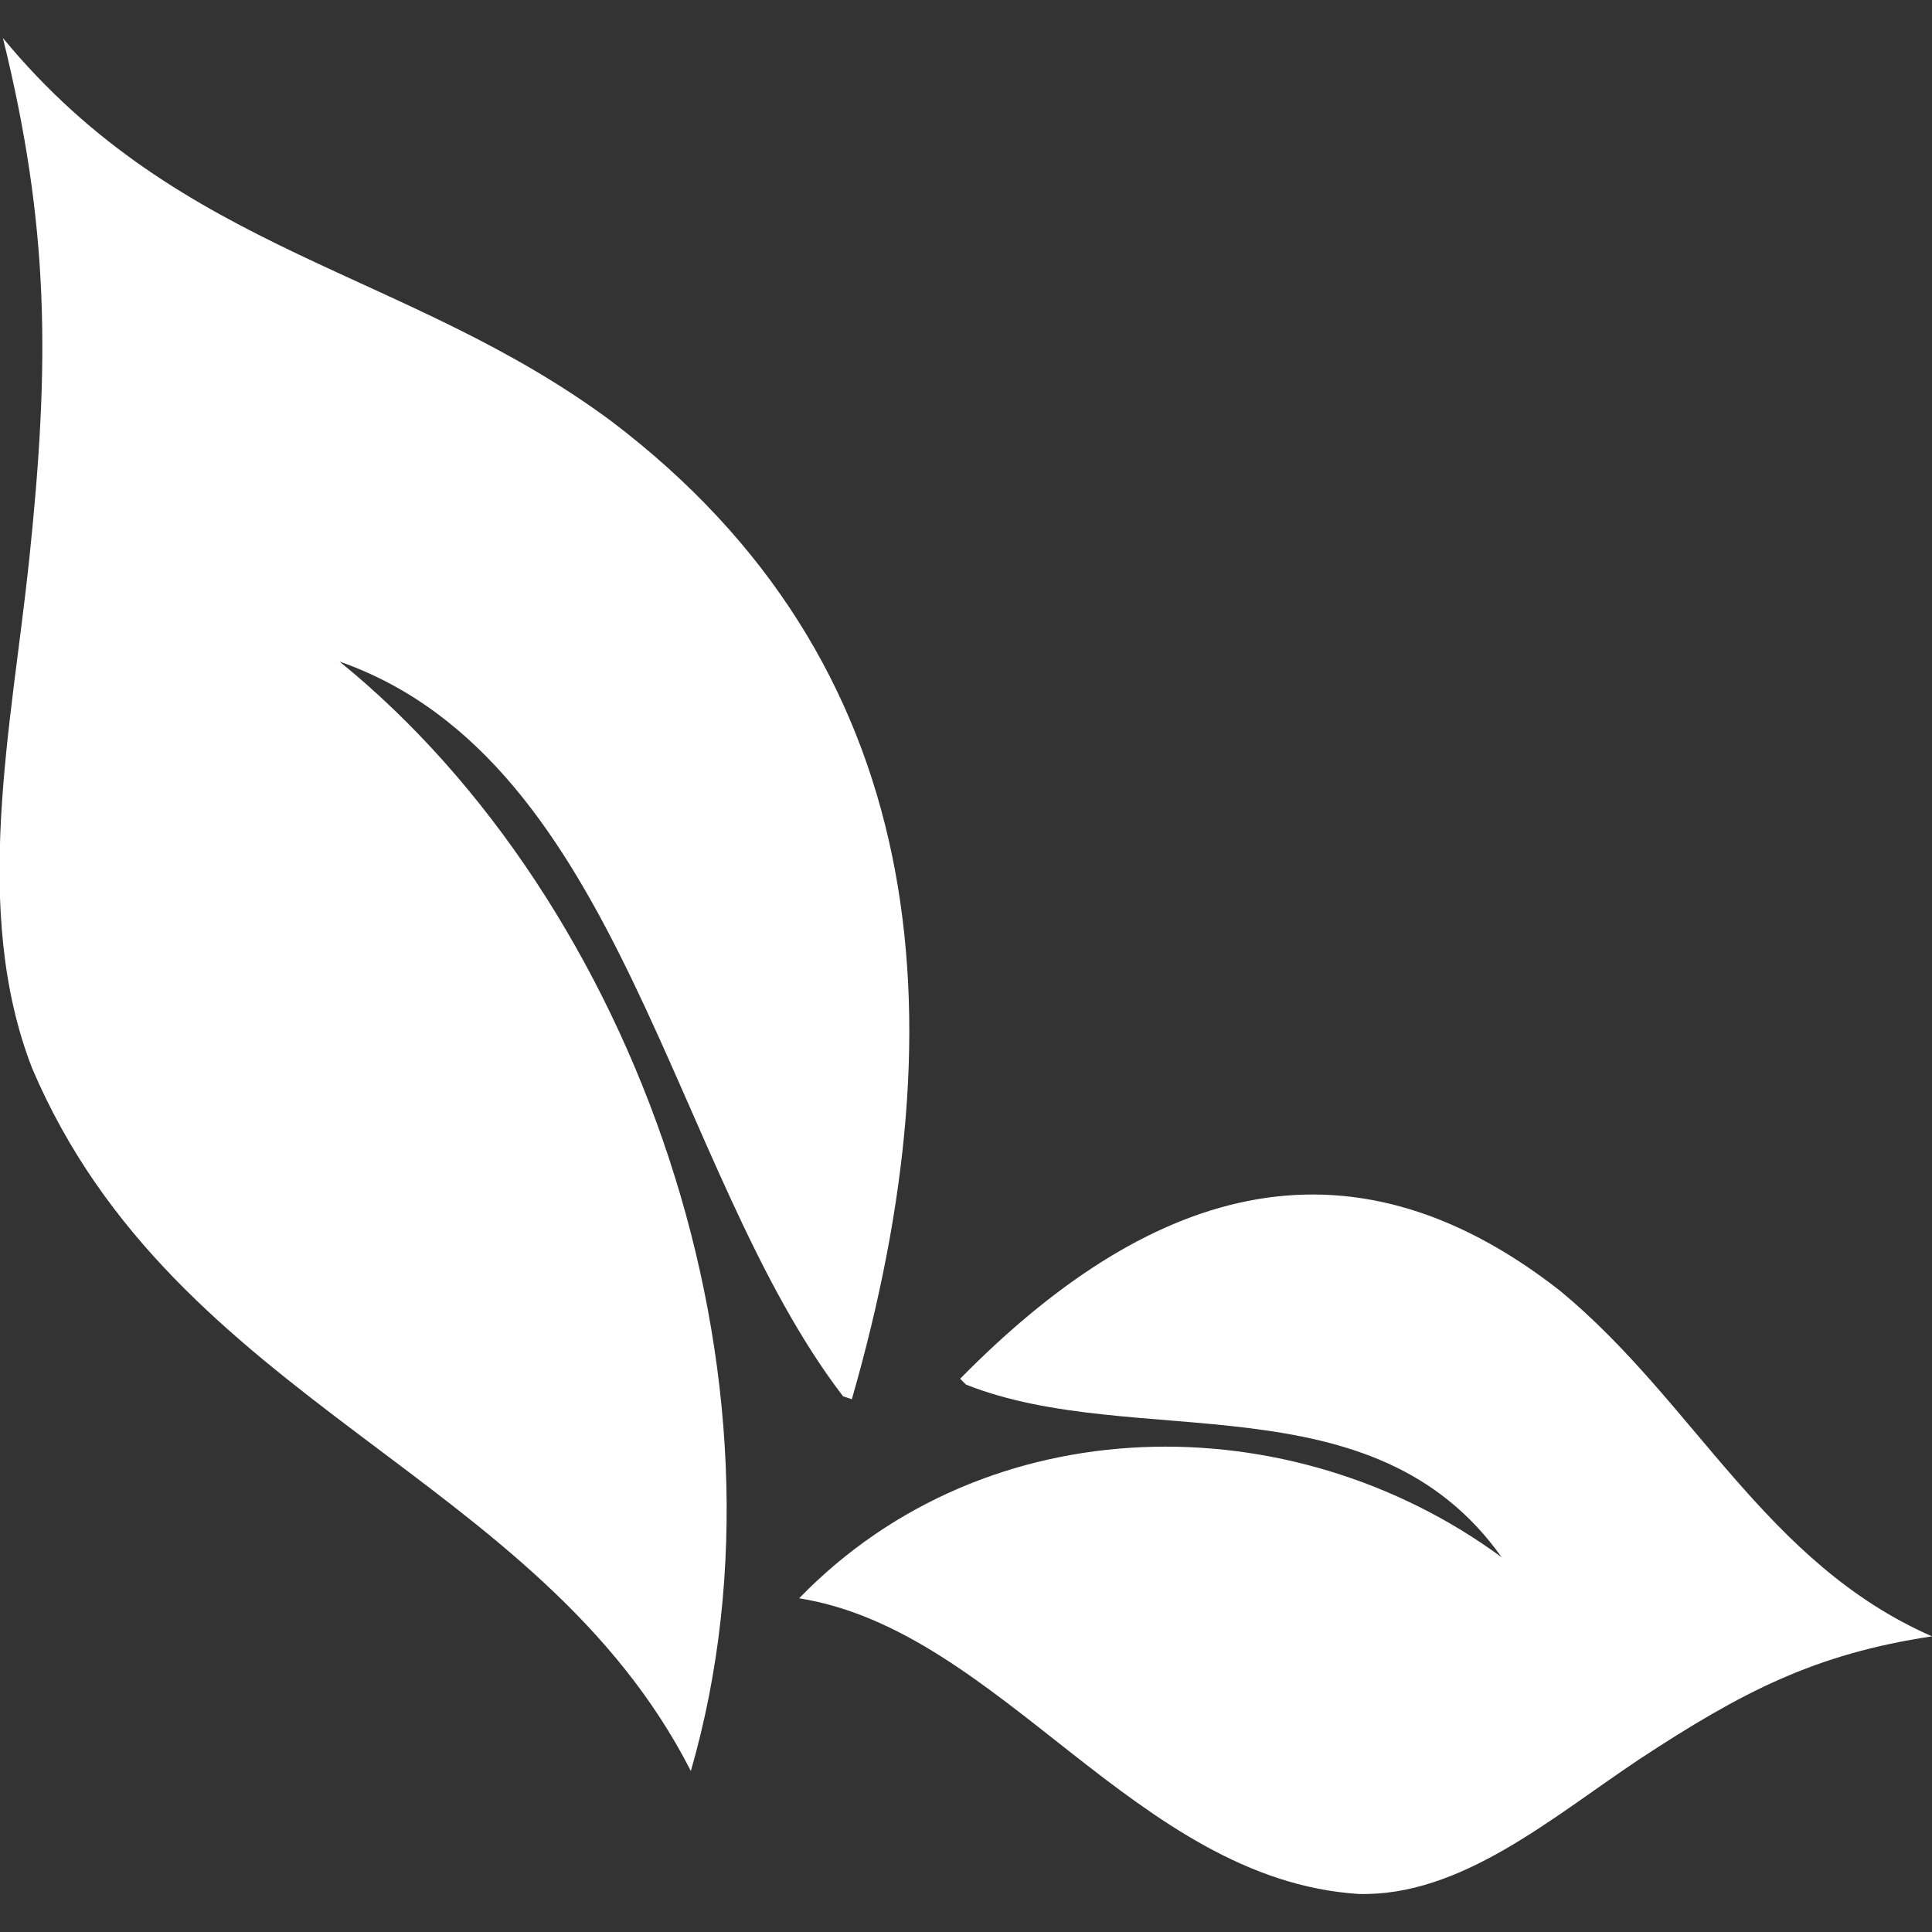
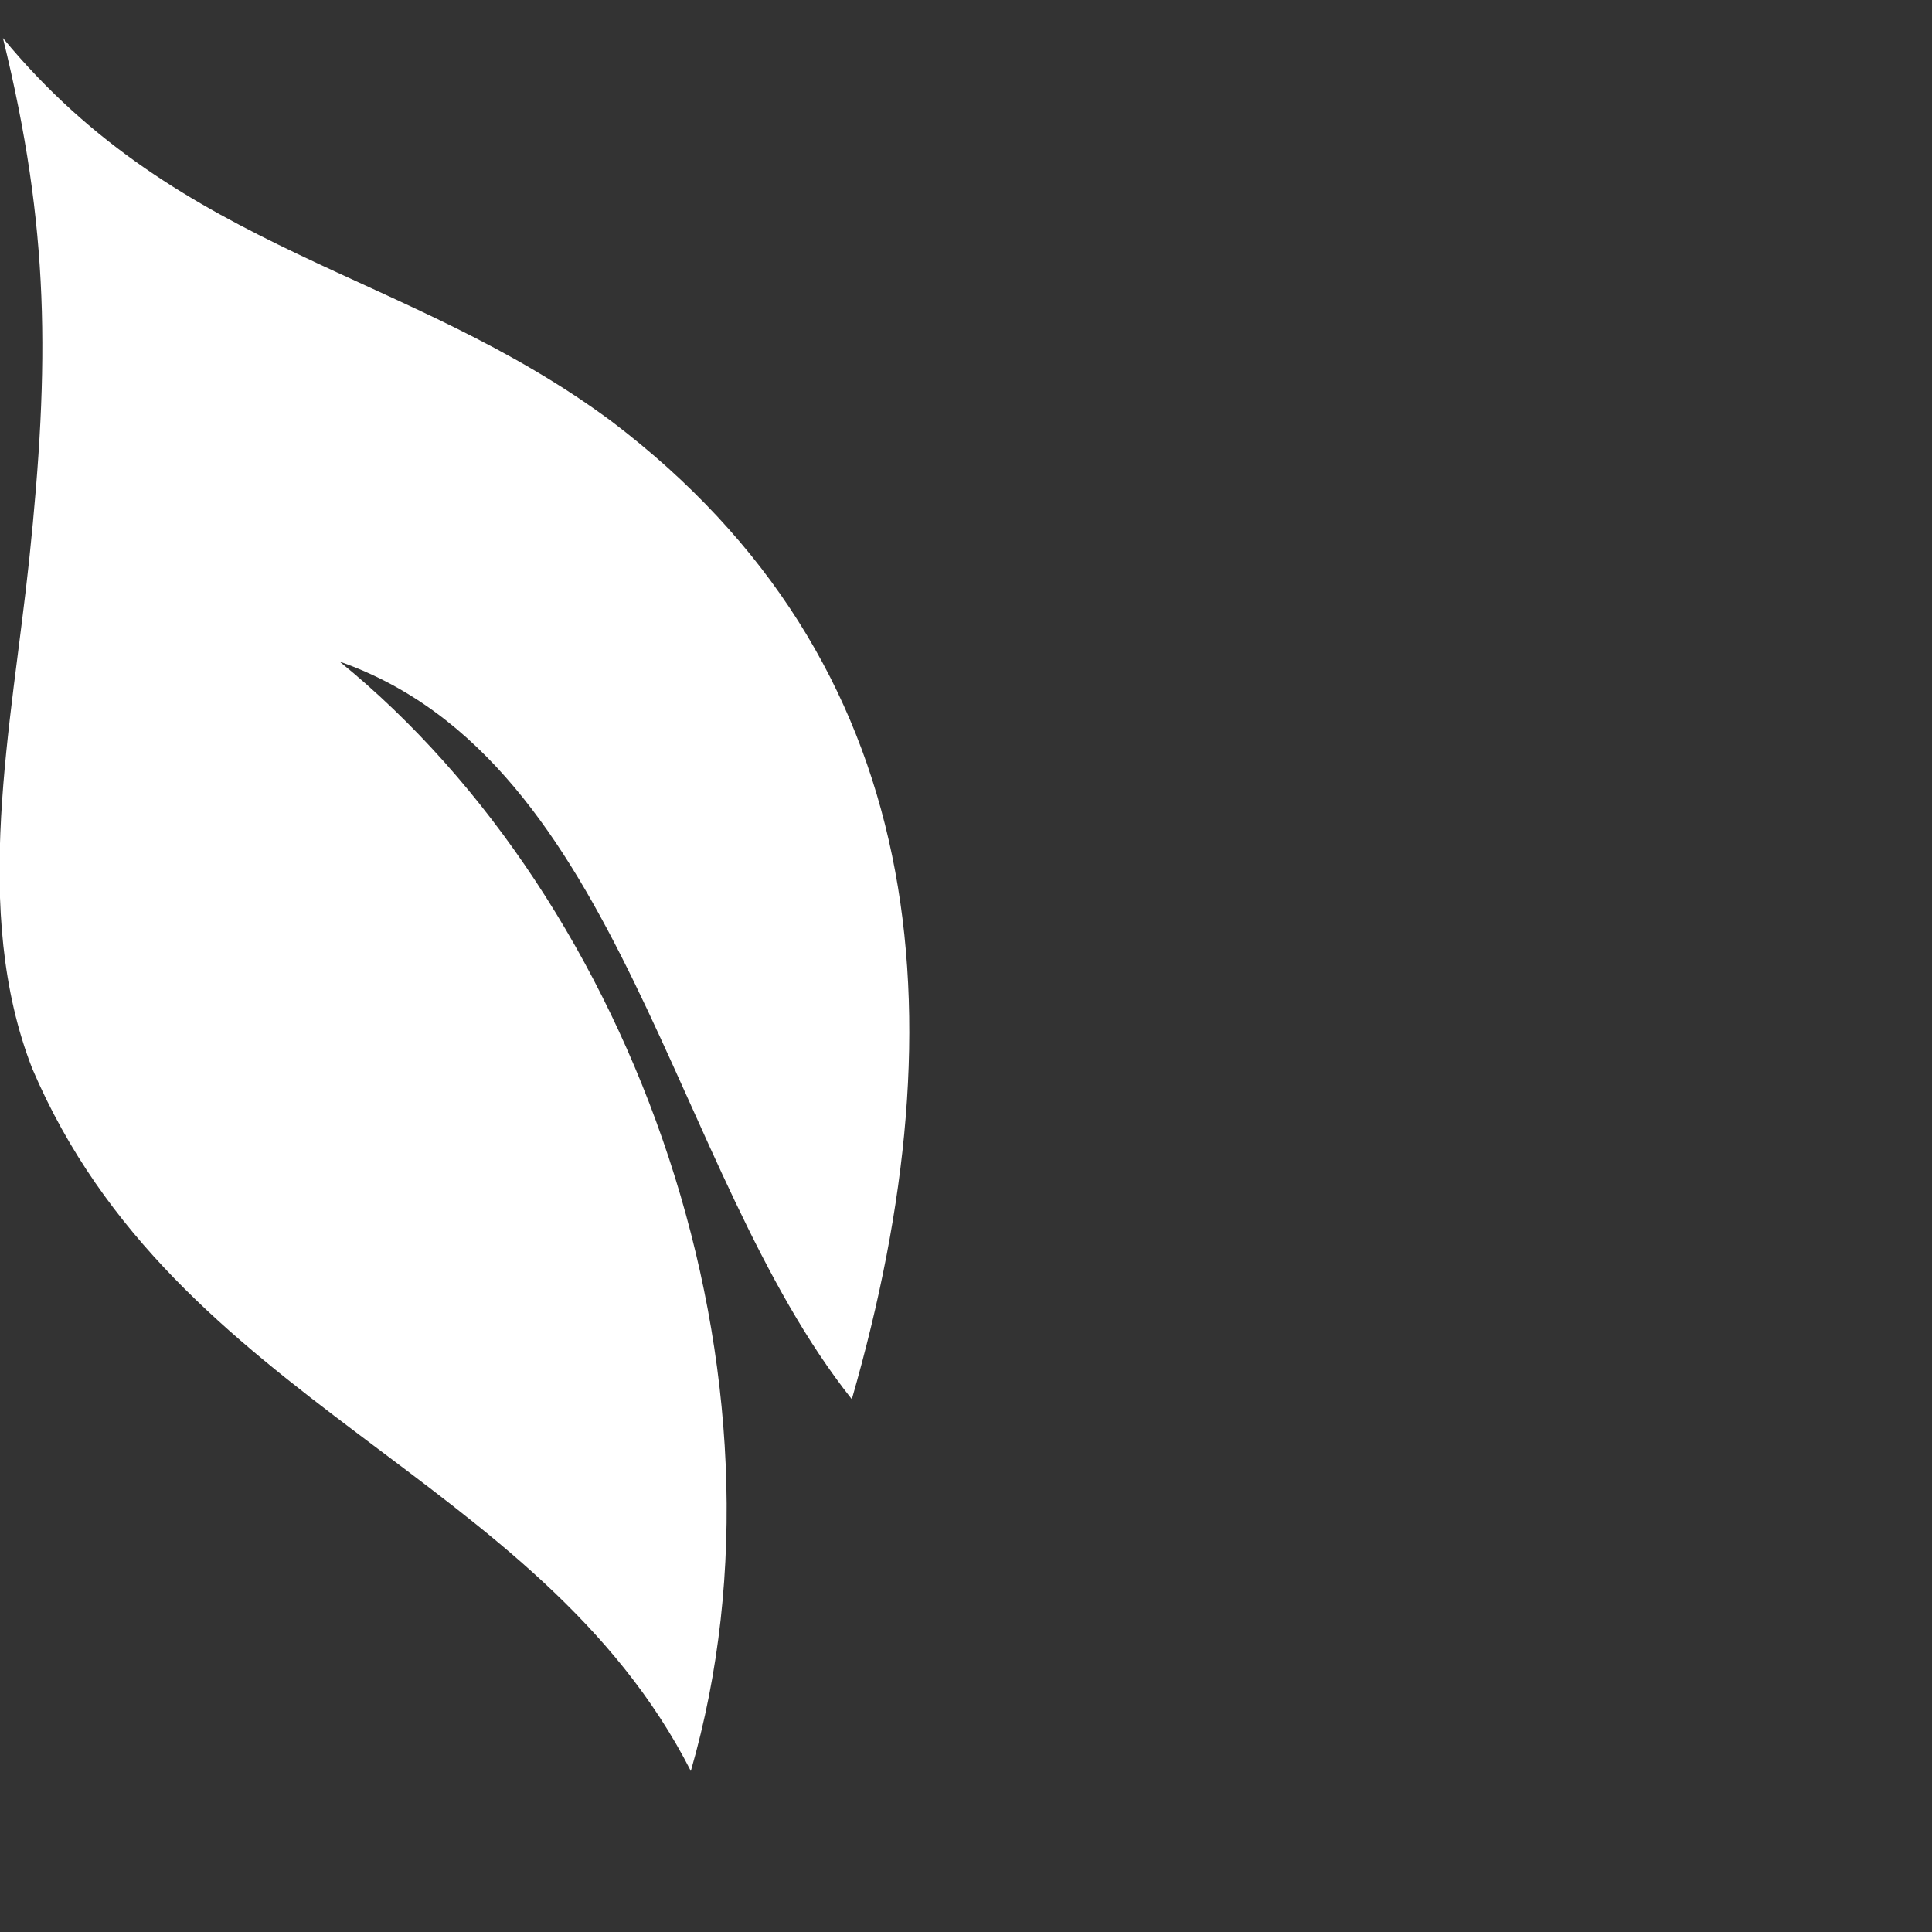
<svg xmlns="http://www.w3.org/2000/svg" version="1.1" id="Layer_1" x="0px" y="0px" viewBox="0 0 66 66" style="enable-background:new 0 0 66 66;" xml:space="preserve">
  <rect x="0" y="0" width="66" height="66" fill="#333333" stroke="none" />
  <style type="text/css">
	.st0{fill:#fff;}
</style>
  <g>
-     <path class="st0" d="M20.9,14.4c10.8,8.2,12,20.2,8.2,33.4l-0.3-0.1C22.9,40,21.3,26,11.6,22.6c10.1,8.2,15.9,24.4,12,37.9   C18.4,50.3,6,48,1.1,36.5C-1,31.1,0.4,24.8,1,19.1C1.7,12.4,1.7,7.8,0.1,1.3C6.2,8.7,13.9,9.2,20.9,14.4" />
-     <path class="st0" d="M53.3,44.1c-7.4-5.8-14.2-3.4-20.5,3l0.2,0.2c5.8,2.3,13.9-0.3,18.3,5.9c-7.2-5.3-17.6-5.2-24,1.4   c6.9,1.1,11.5,9.6,19.1,10.1c3.5,0.1,6.6-2.6,9.6-4.6c3.5-2.3,6-3.6,10-4.2C60.3,53.4,57.9,47.9,53.3,44.1" />
+     <path class="st0" d="M20.9,14.4c10.8,8.2,12,20.2,8.2,33.4C22.9,40,21.3,26,11.6,22.6c10.1,8.2,15.9,24.4,12,37.9   C18.4,50.3,6,48,1.1,36.5C-1,31.1,0.4,24.8,1,19.1C1.7,12.4,1.7,7.8,0.1,1.3C6.2,8.7,13.9,9.2,20.9,14.4" />
  </g>
</svg>